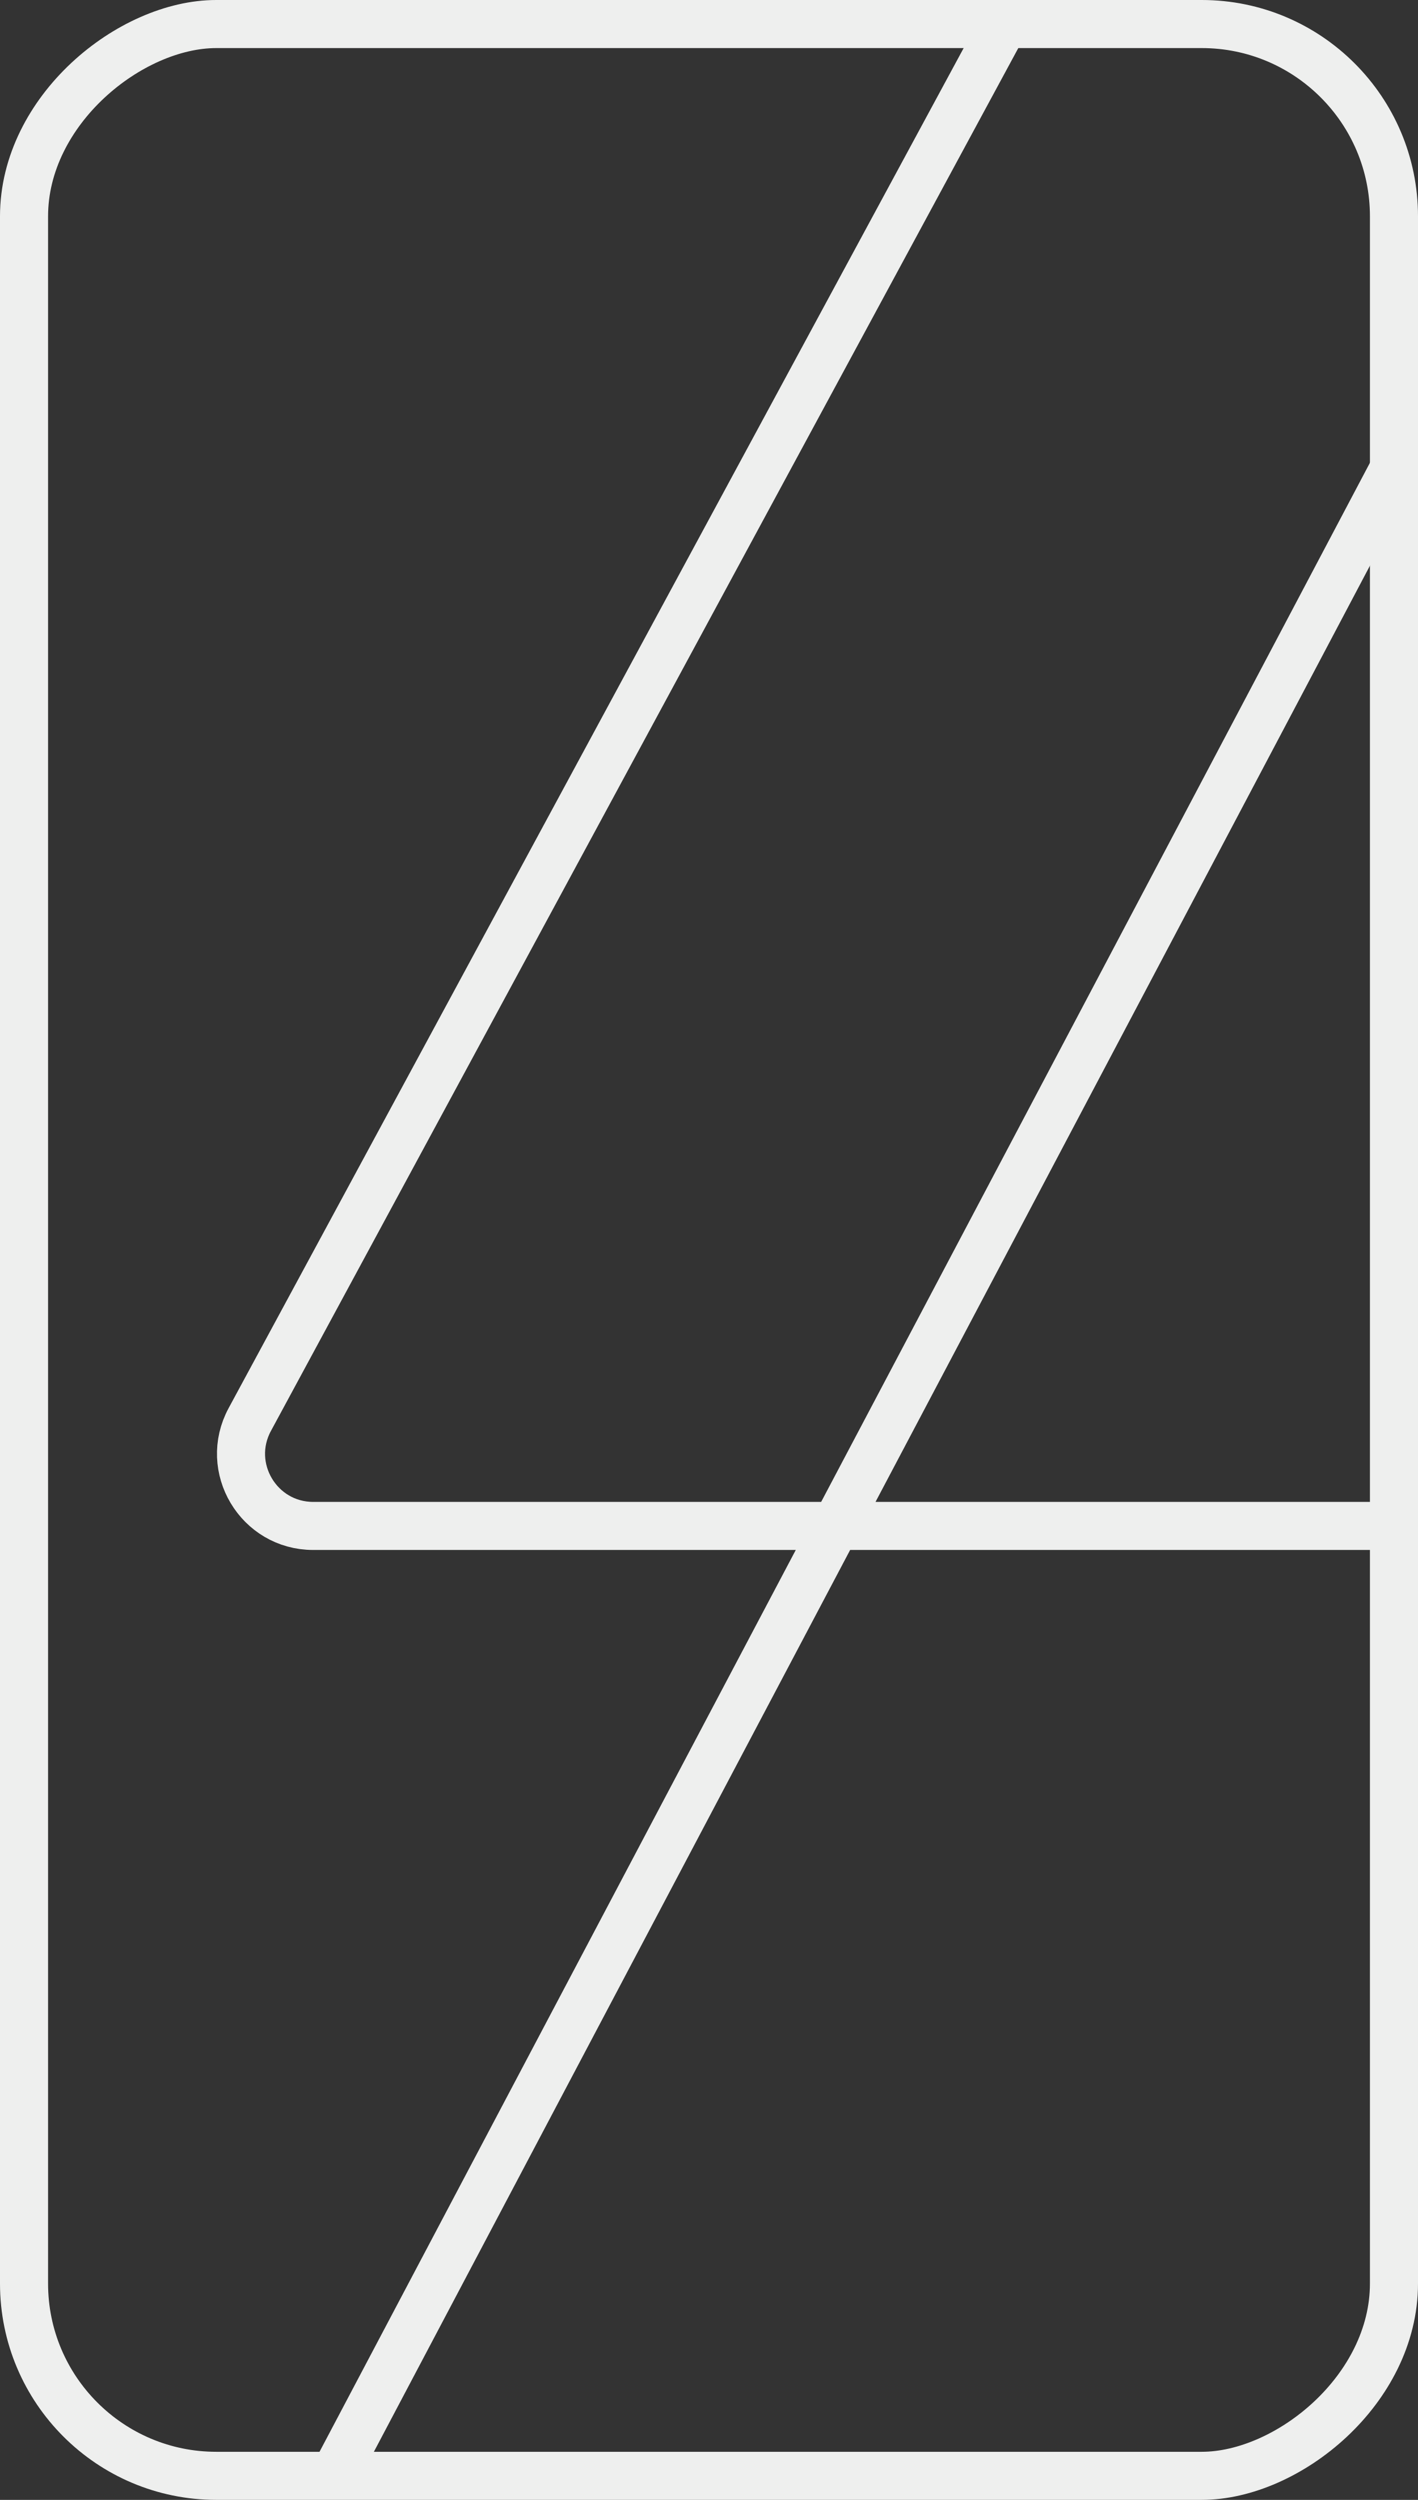
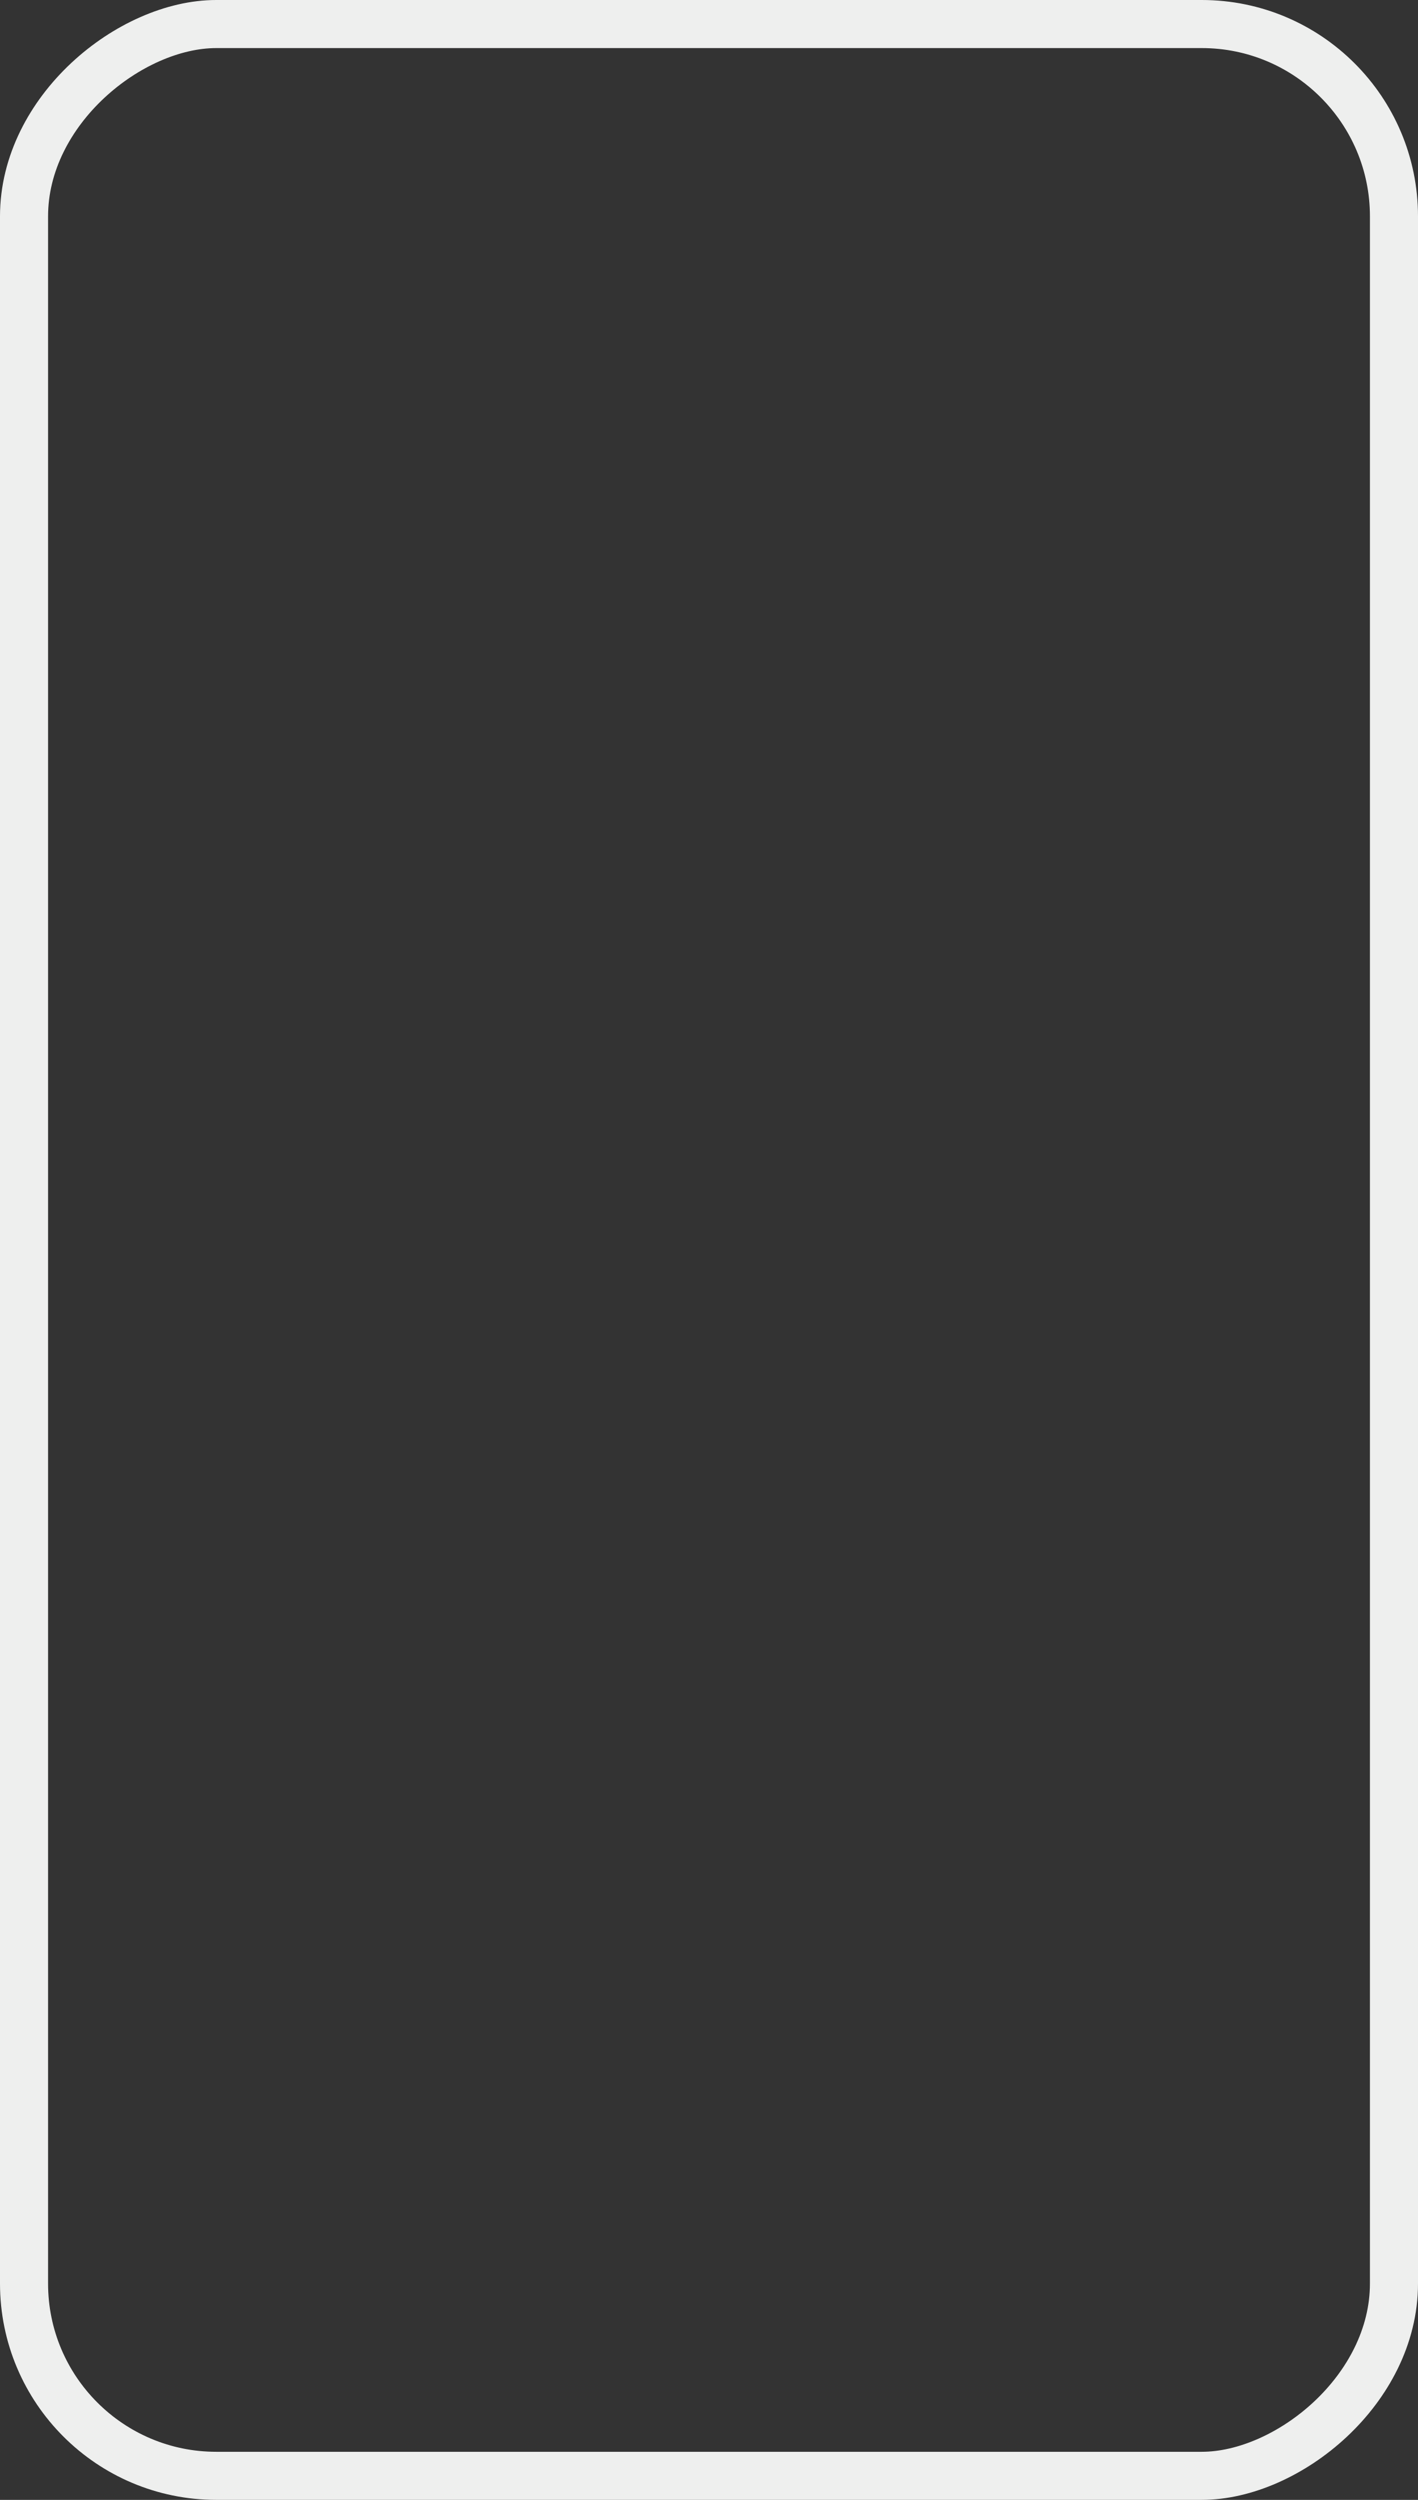
<svg xmlns="http://www.w3.org/2000/svg" width="59" height="104" viewBox="0 0 59 104" fill="none">
  <rect x="0" y="0" width="59" height="104" fill="#333333" stroke="none" />
  <g clip-path="url(#clip0_1_320)">
-     <path d="M41.773 1L10.393 59.055C9.312 61.054 10.76 63.482 13.032 63.482H60M58 19.5L13.897 103" stroke="#EEEFEE" stroke-width="2" />
-   </g>
+     </g>
  <rect x="58" y="1" width="102" height="57" rx="8" transform="rotate(90 58 1)" stroke="#EEEFEE" stroke-width="2" />
  <defs>
    <clipPath id="clip0_1_320">
-       <rect x="59" width="104" height="59" rx="9" transform="rotate(90 59 0)" fill="white" />
-     </clipPath>
+       </clipPath>
  </defs>
</svg>